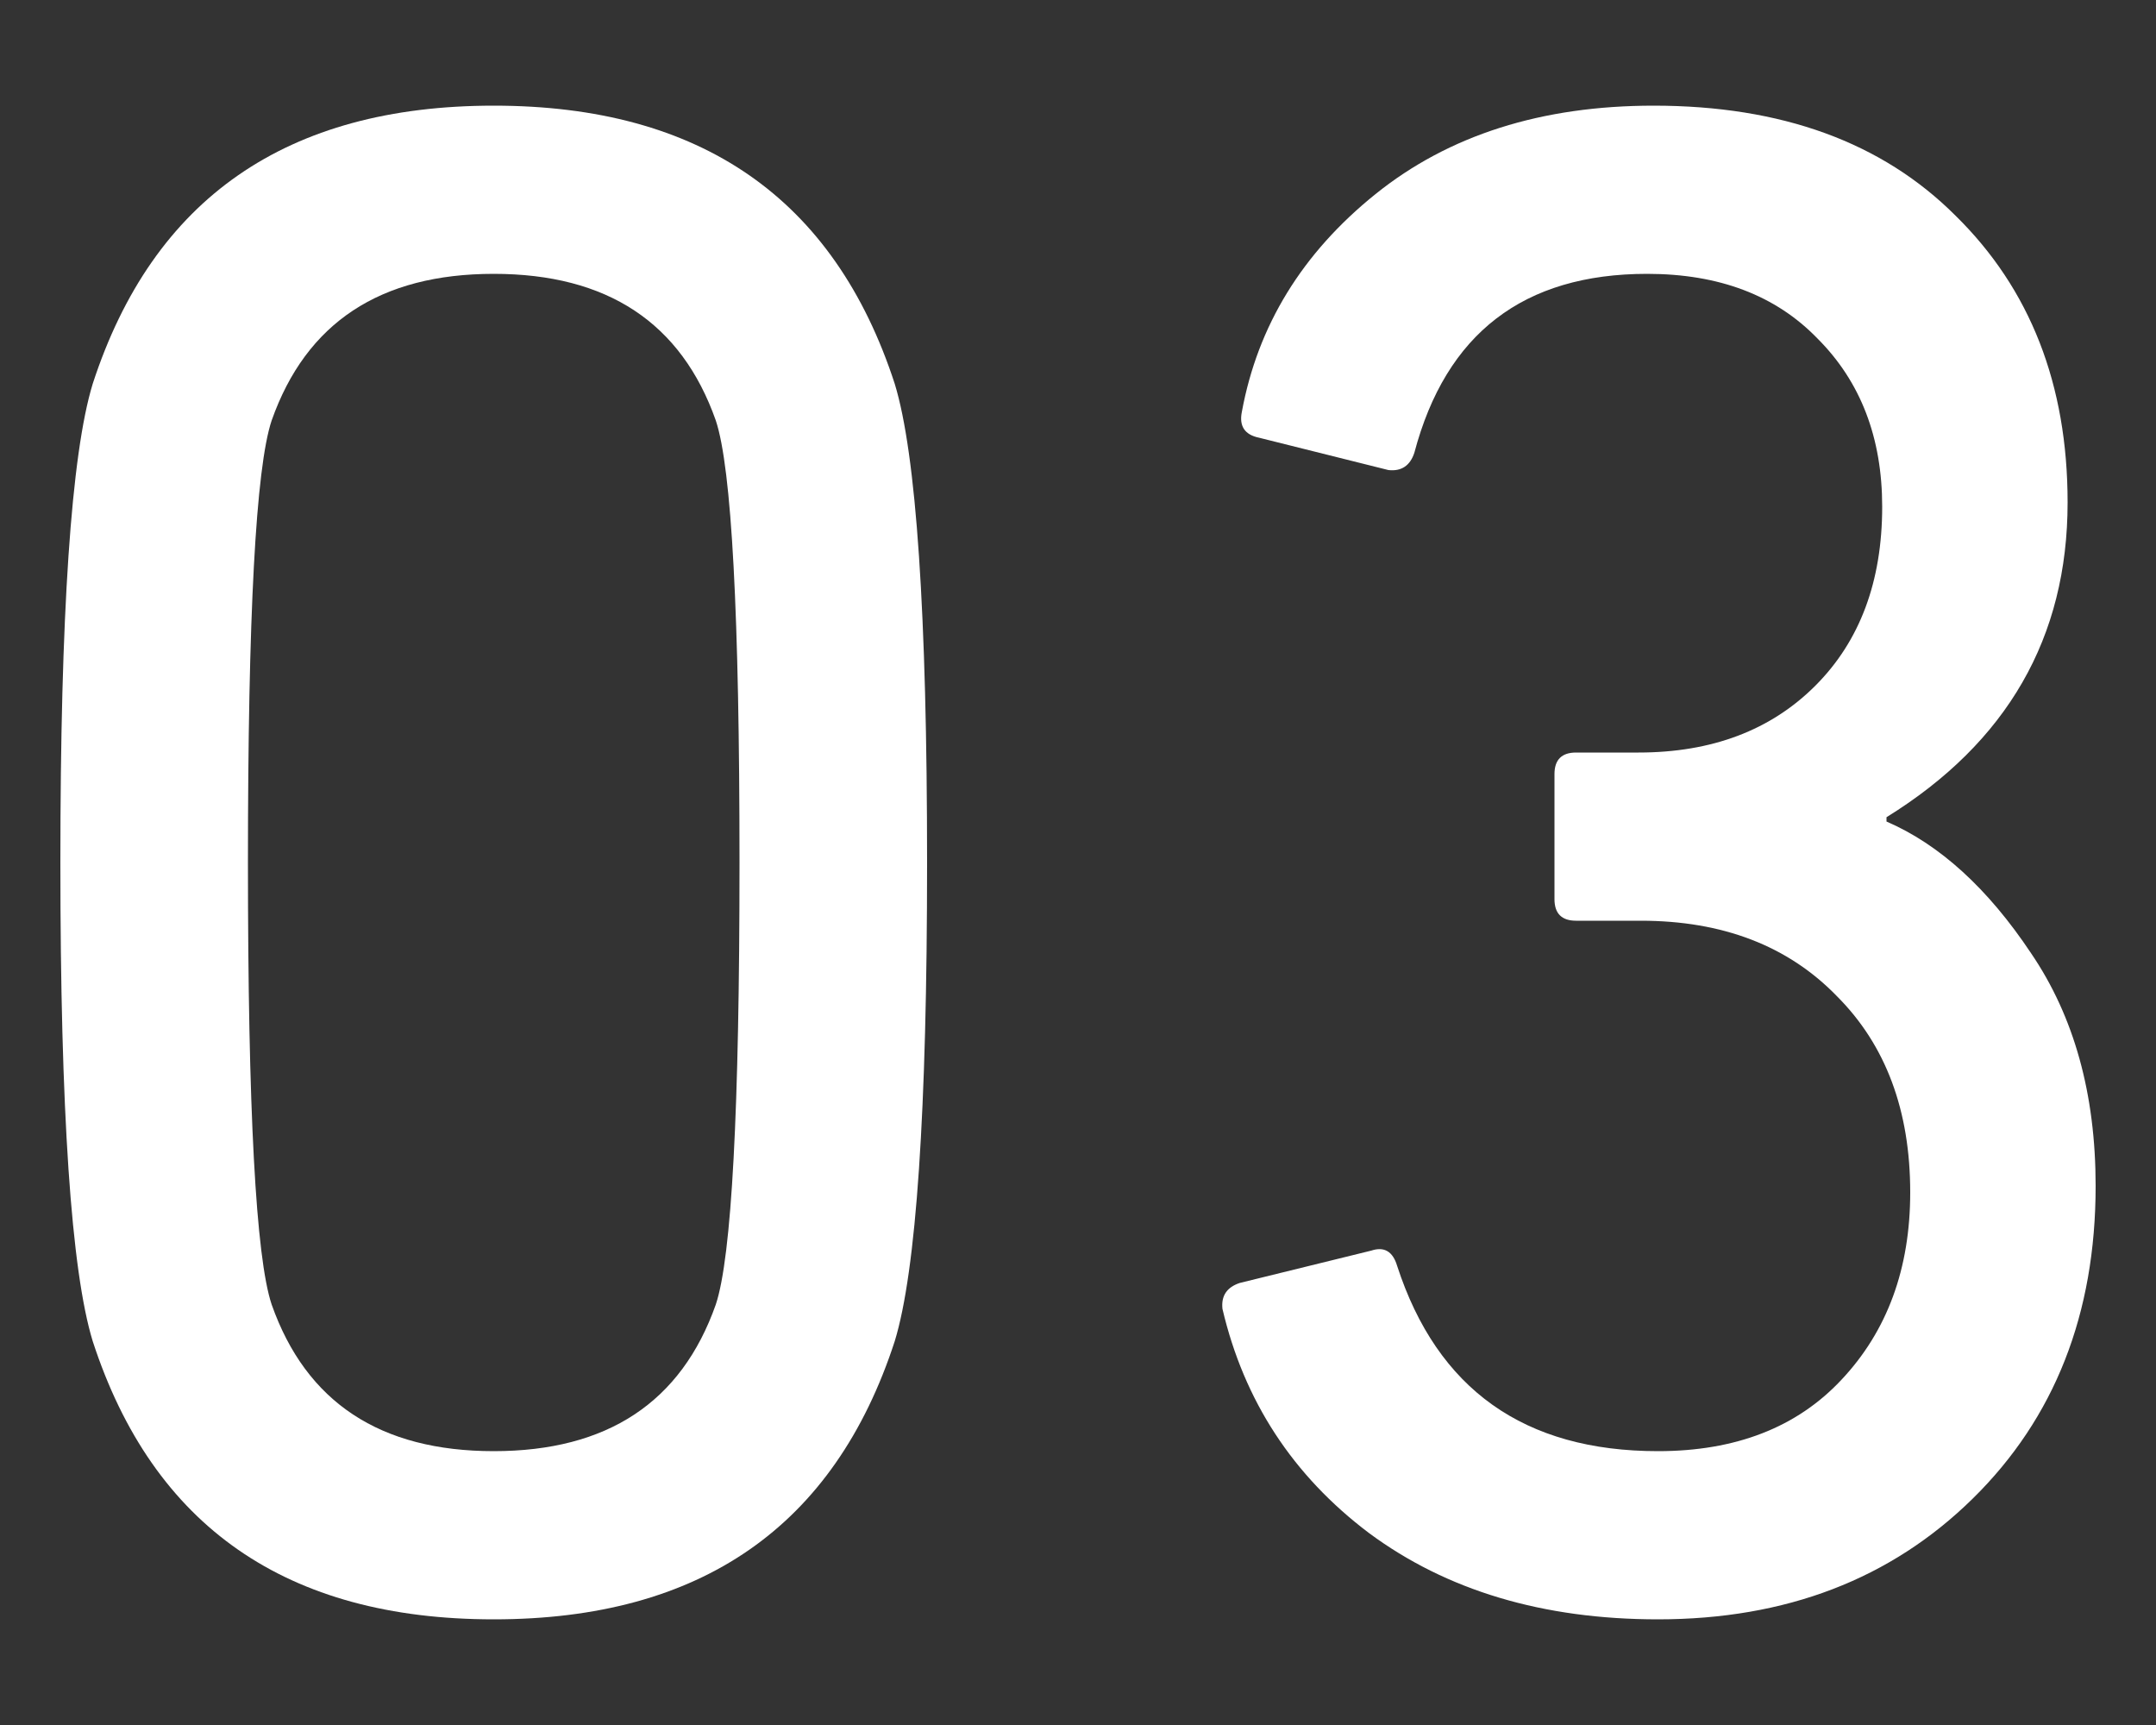
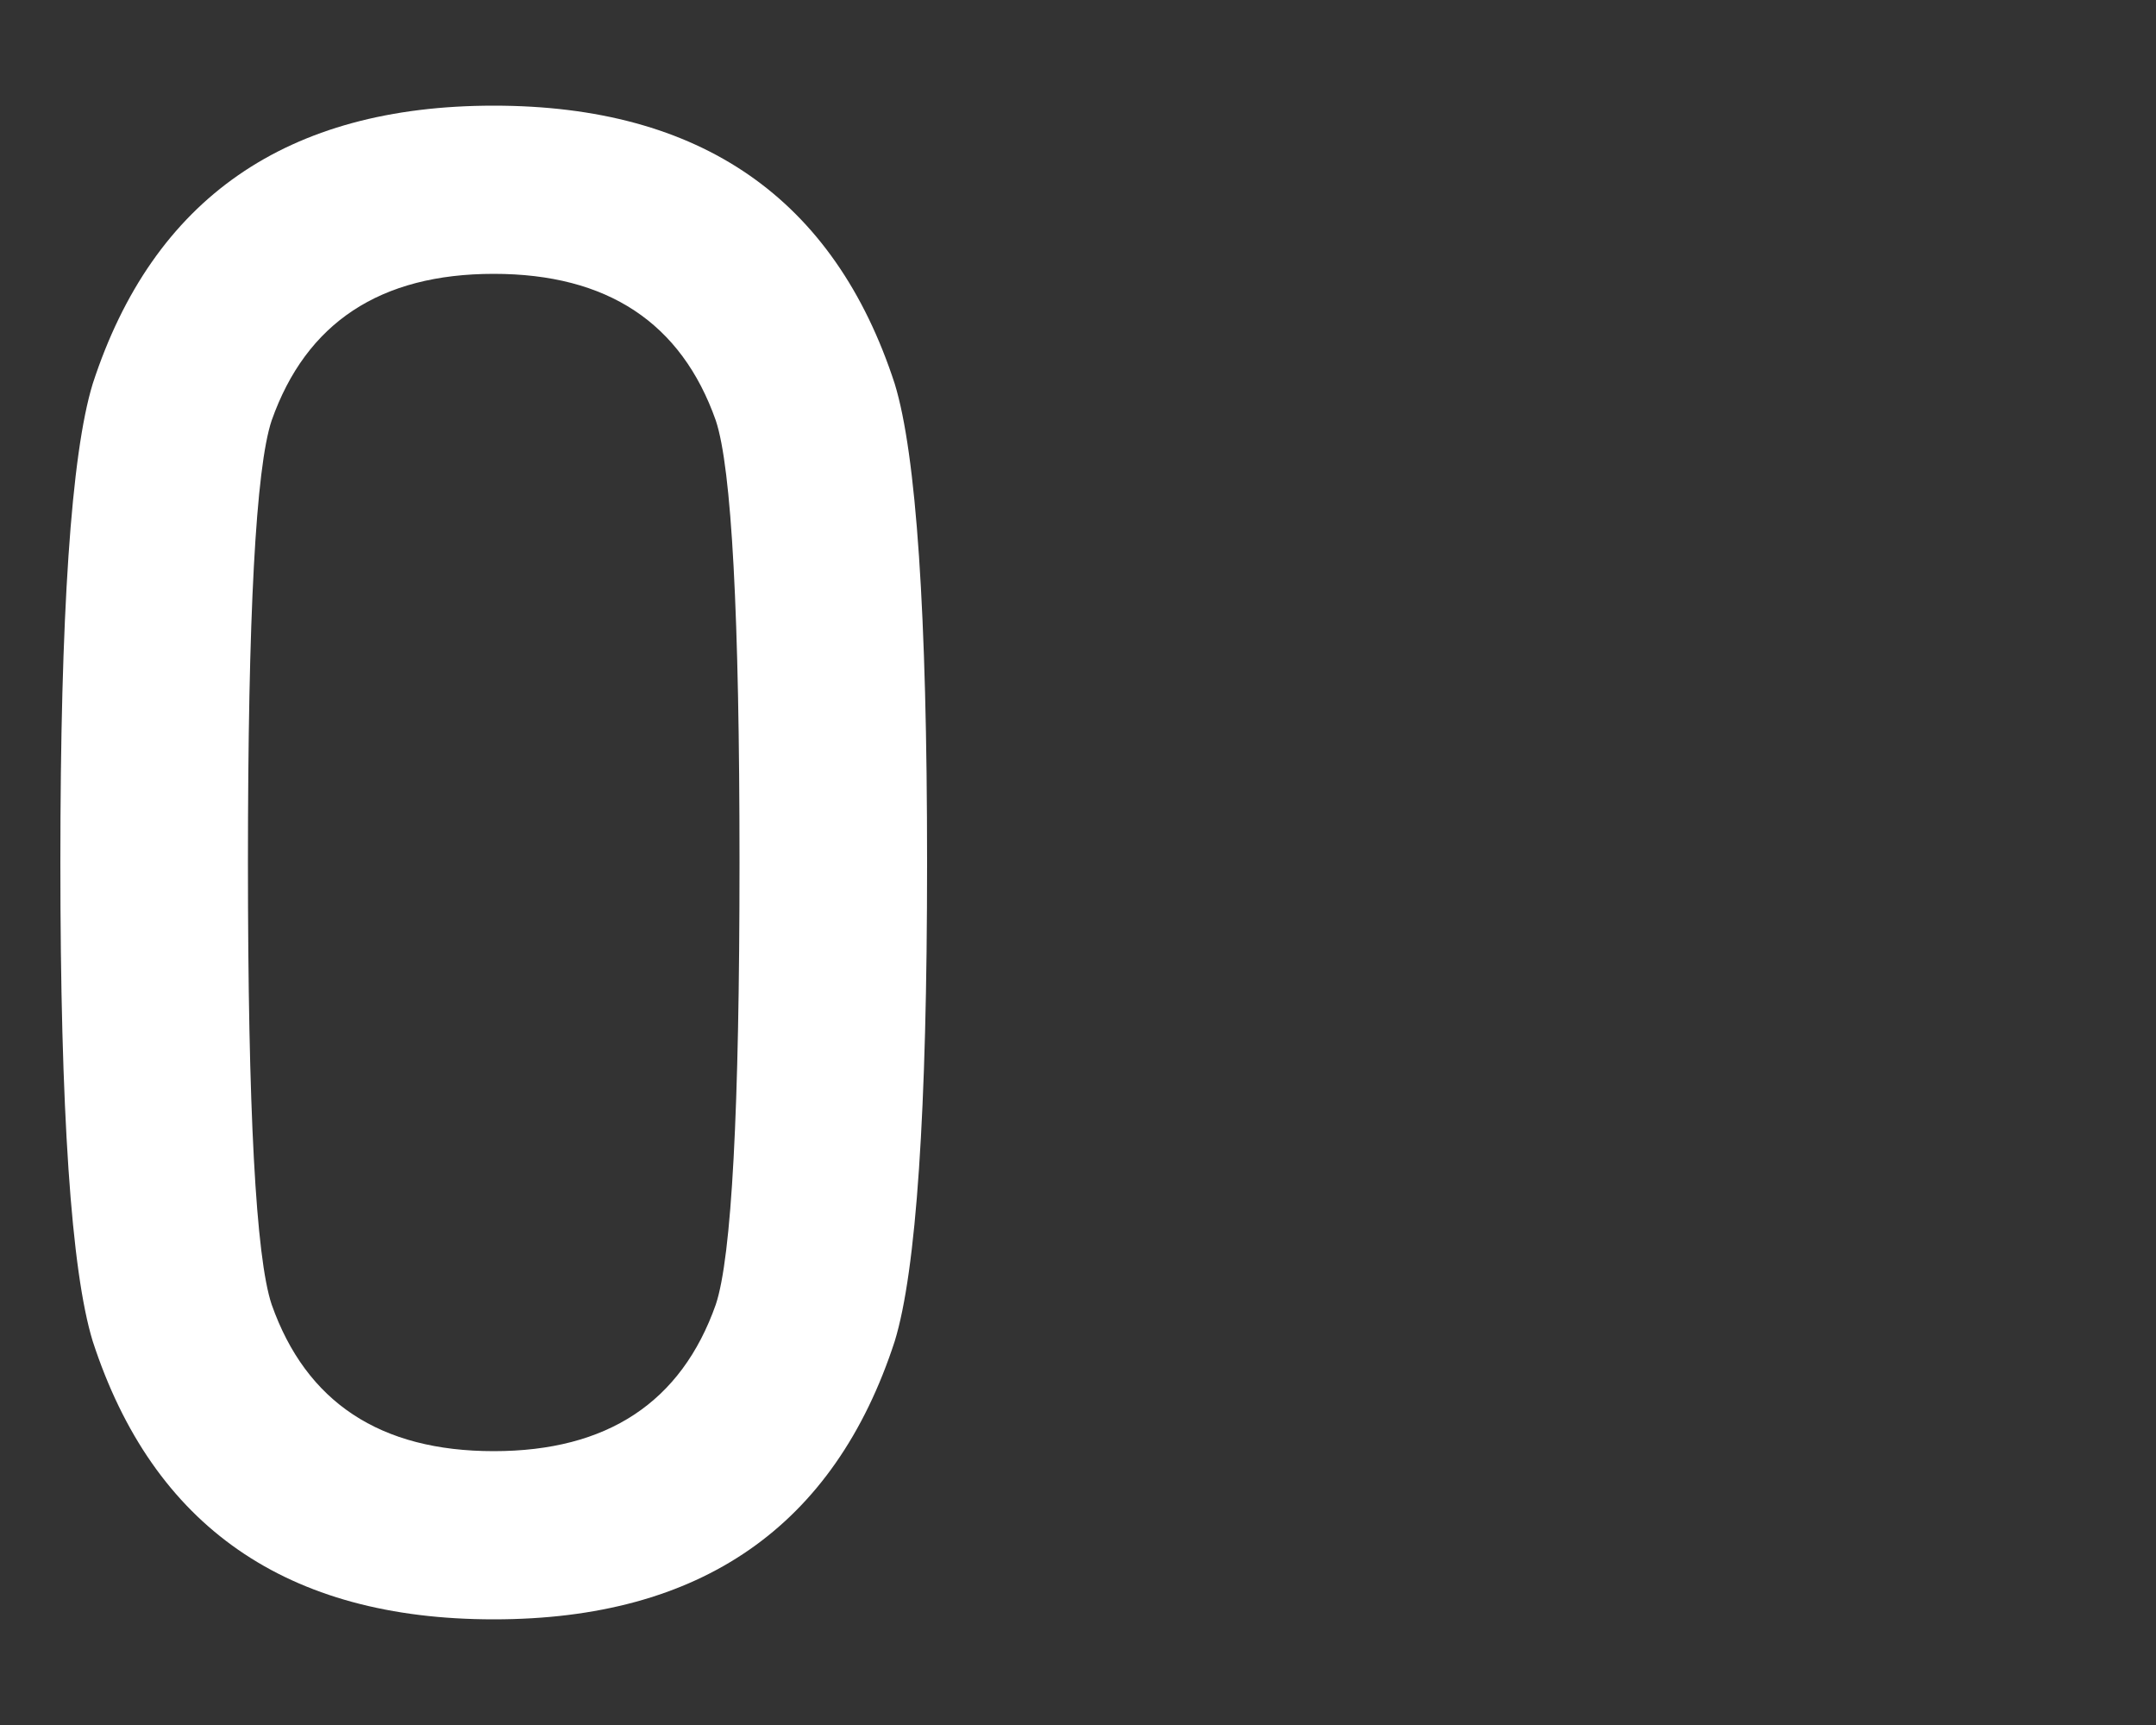
<svg xmlns="http://www.w3.org/2000/svg" width="20" height="16" viewBox="0 0 20 16" fill="none">
  <rect x="0" y="0" width="20" height="16" fill="#333333" stroke="none" />
  <path d="M0.86 12.44C0.66 11.787 0.56 10.307 0.56 8C0.56 5.693 0.66 4.213 0.86 3.56C1.42 1.84 2.66 0.98 4.58 0.98C6.5 0.98 7.74 1.84 8.3 3.56C8.5 4.213 8.6 5.693 8.6 8C8.6 10.307 8.5 11.787 8.3 12.44C7.74 14.16 6.5 15.02 4.58 15.02C2.66 15.02 1.42 14.16 0.86 12.44ZM2.52 12.1C2.84 13.007 3.527 13.46 4.58 13.46C5.633 13.46 6.32 13.007 6.64 12.1C6.787 11.66 6.86 10.293 6.86 8C6.86 5.707 6.787 4.34 6.64 3.9C6.32 2.993 5.633 2.54 4.58 2.54C3.527 2.54 2.84 2.993 2.52 3.9C2.373 4.34 2.3 5.707 2.3 8C2.3 10.293 2.373 11.66 2.52 12.1Z" fill="white" />
-   <path d="M11.34 12.14C11.327 12.02 11.38 11.94 11.5 11.9L12.72 11.6C12.84 11.56 12.92 11.607 12.96 11.74C13.333 12.887 14.14 13.46 15.38 13.46C16.1 13.46 16.667 13.24 17.08 12.8C17.507 12.347 17.72 11.767 17.72 11.06C17.72 10.3 17.493 9.693 17.04 9.24C16.587 8.773 15.98 8.54 15.22 8.54H14.62C14.487 8.54 14.42 8.473 14.42 8.34V7.18C14.42 7.047 14.487 6.98 14.62 6.98H15.2C15.88 6.98 16.427 6.773 16.84 6.36C17.253 5.947 17.46 5.393 17.46 4.7C17.46 4.06 17.26 3.54 16.86 3.14C16.473 2.74 15.947 2.54 15.28 2.54C14.133 2.54 13.413 3.093 13.12 4.2C13.08 4.32 13 4.373 12.88 4.36L11.68 4.06C11.547 4.033 11.493 3.953 11.52 3.82C11.667 3.02 12.08 2.347 12.76 1.8C13.44 1.253 14.3 0.98 15.34 0.98C16.527 0.98 17.46 1.32 18.14 2C18.833 2.68 19.18 3.567 19.18 4.66C19.18 5.913 18.62 6.887 17.5 7.58V7.62C17.993 7.833 18.44 8.24 18.84 8.84C19.24 9.427 19.44 10.147 19.44 11C19.44 12.187 19.06 13.153 18.3 13.9C17.54 14.647 16.567 15.02 15.38 15.02C14.313 15.02 13.42 14.753 12.7 14.22C11.993 13.687 11.54 12.993 11.34 12.14Z" fill="white" />
</svg>